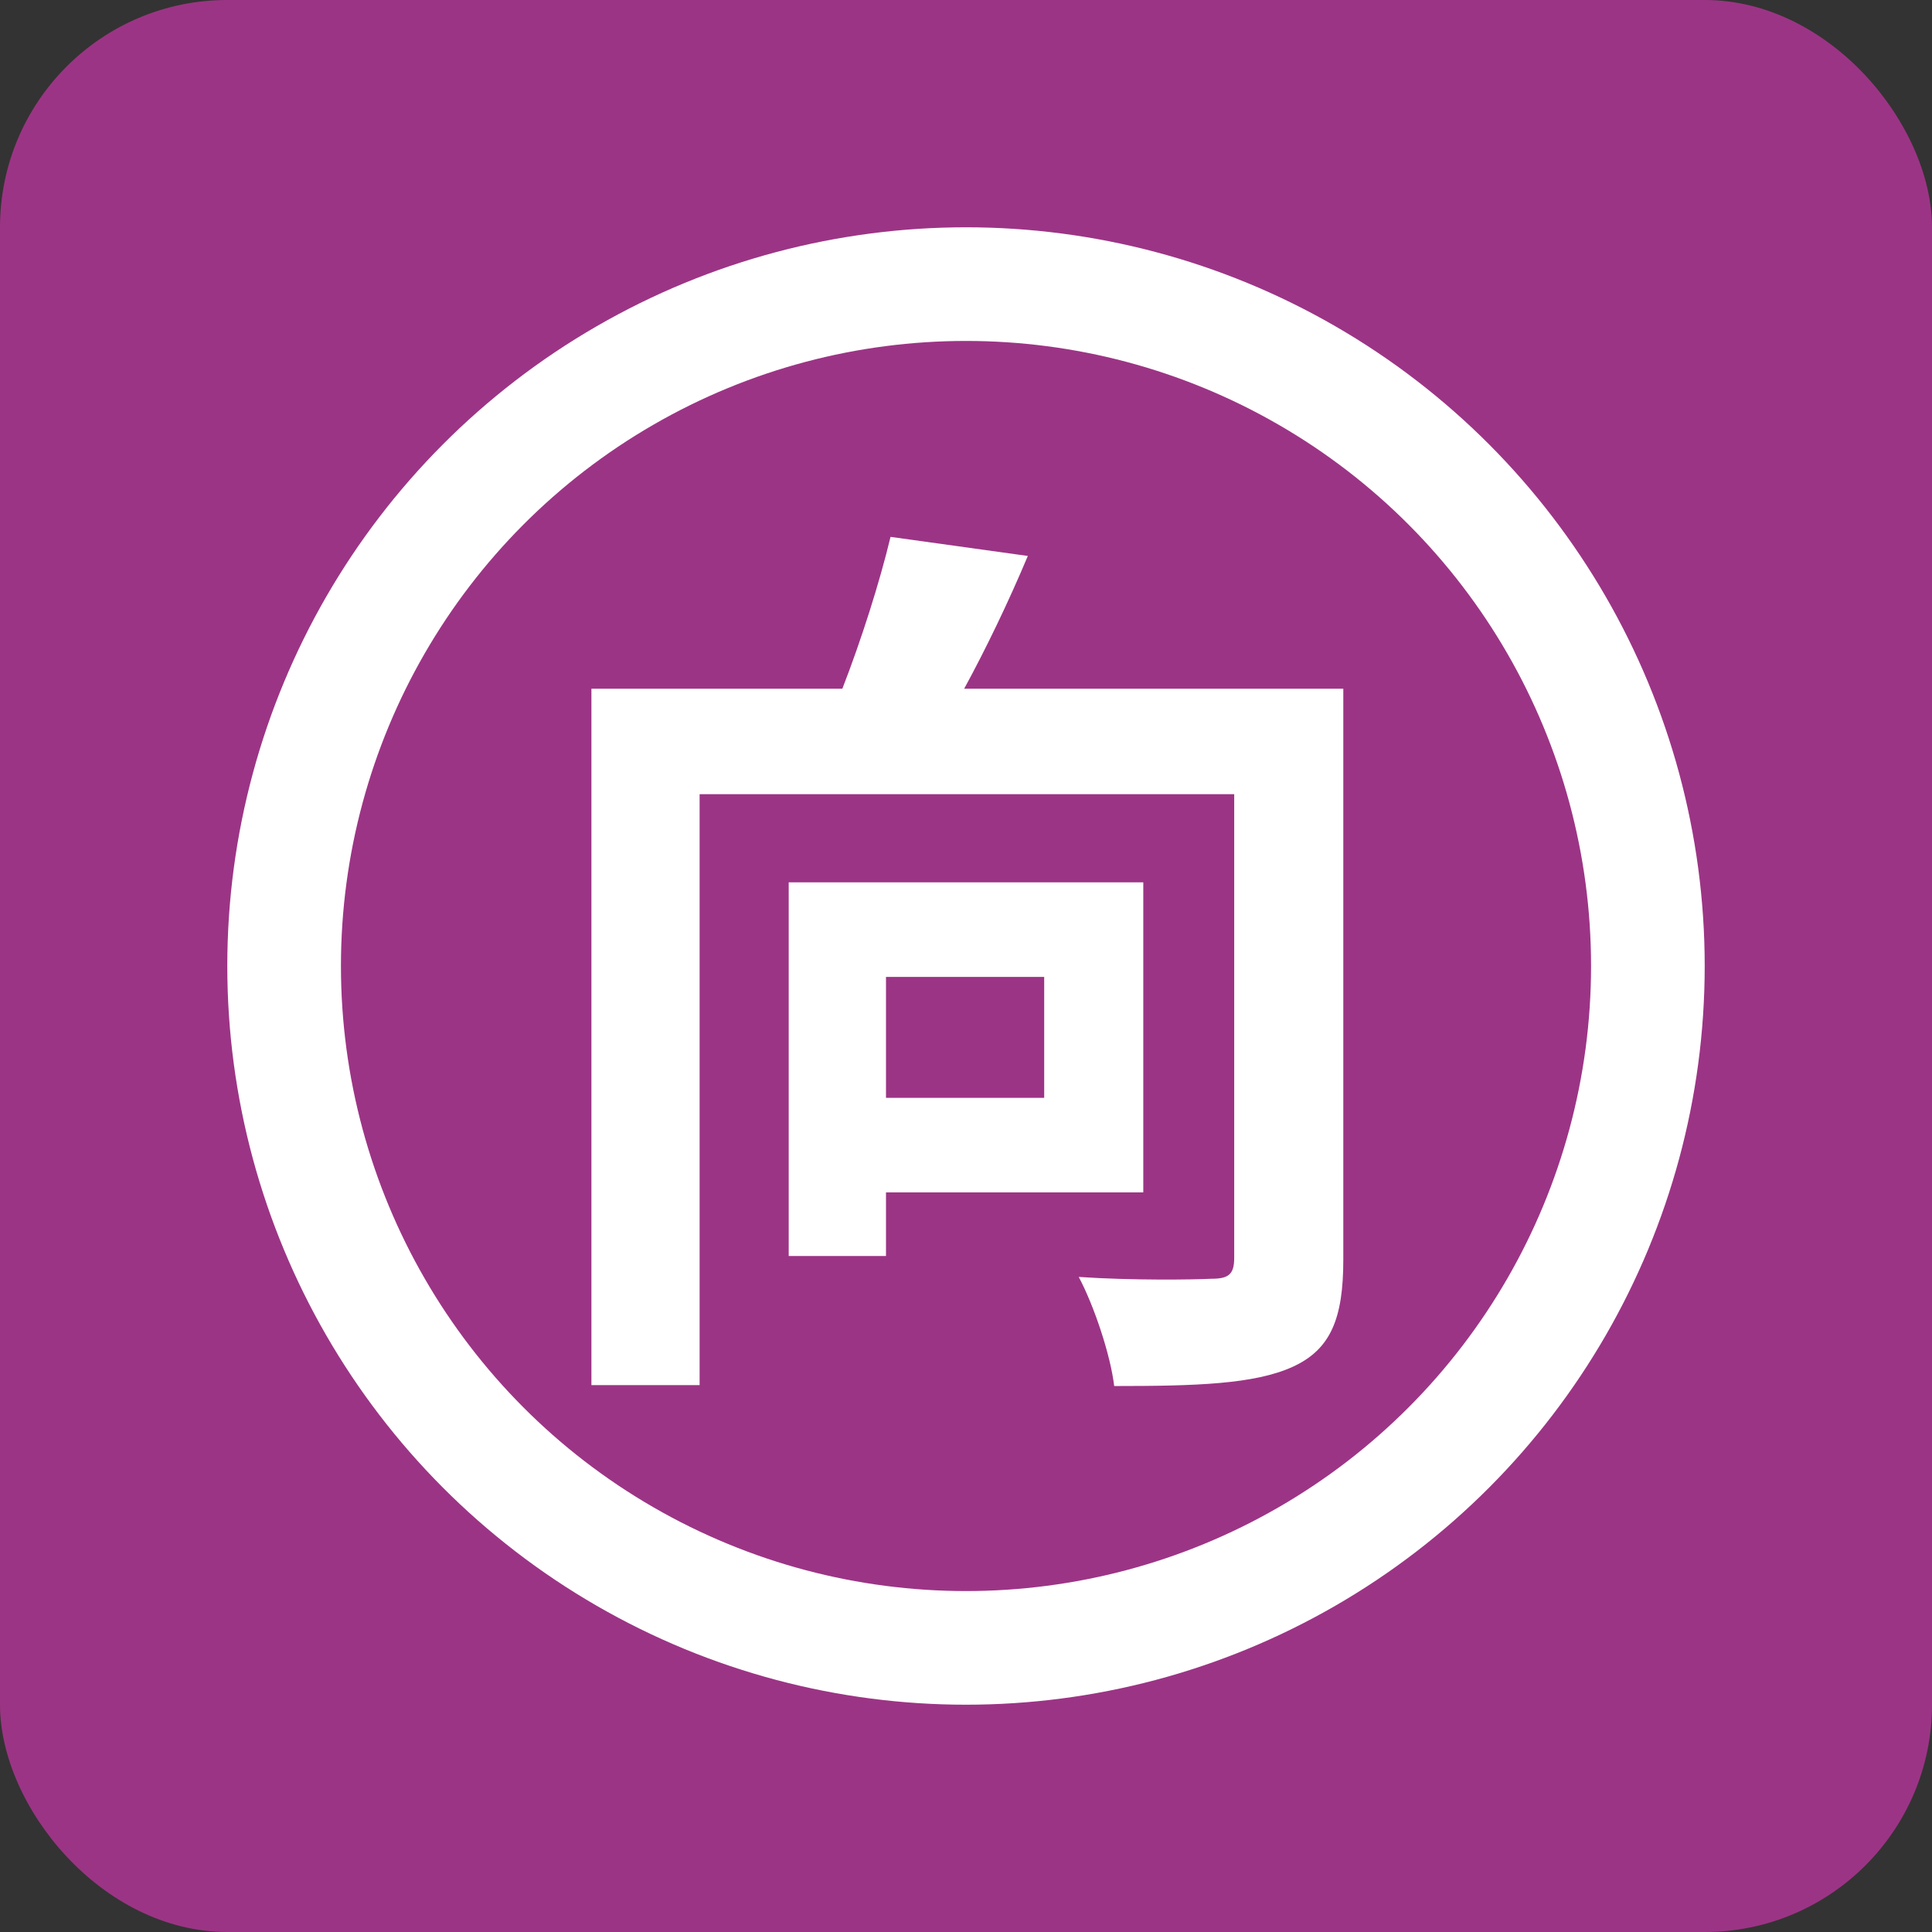
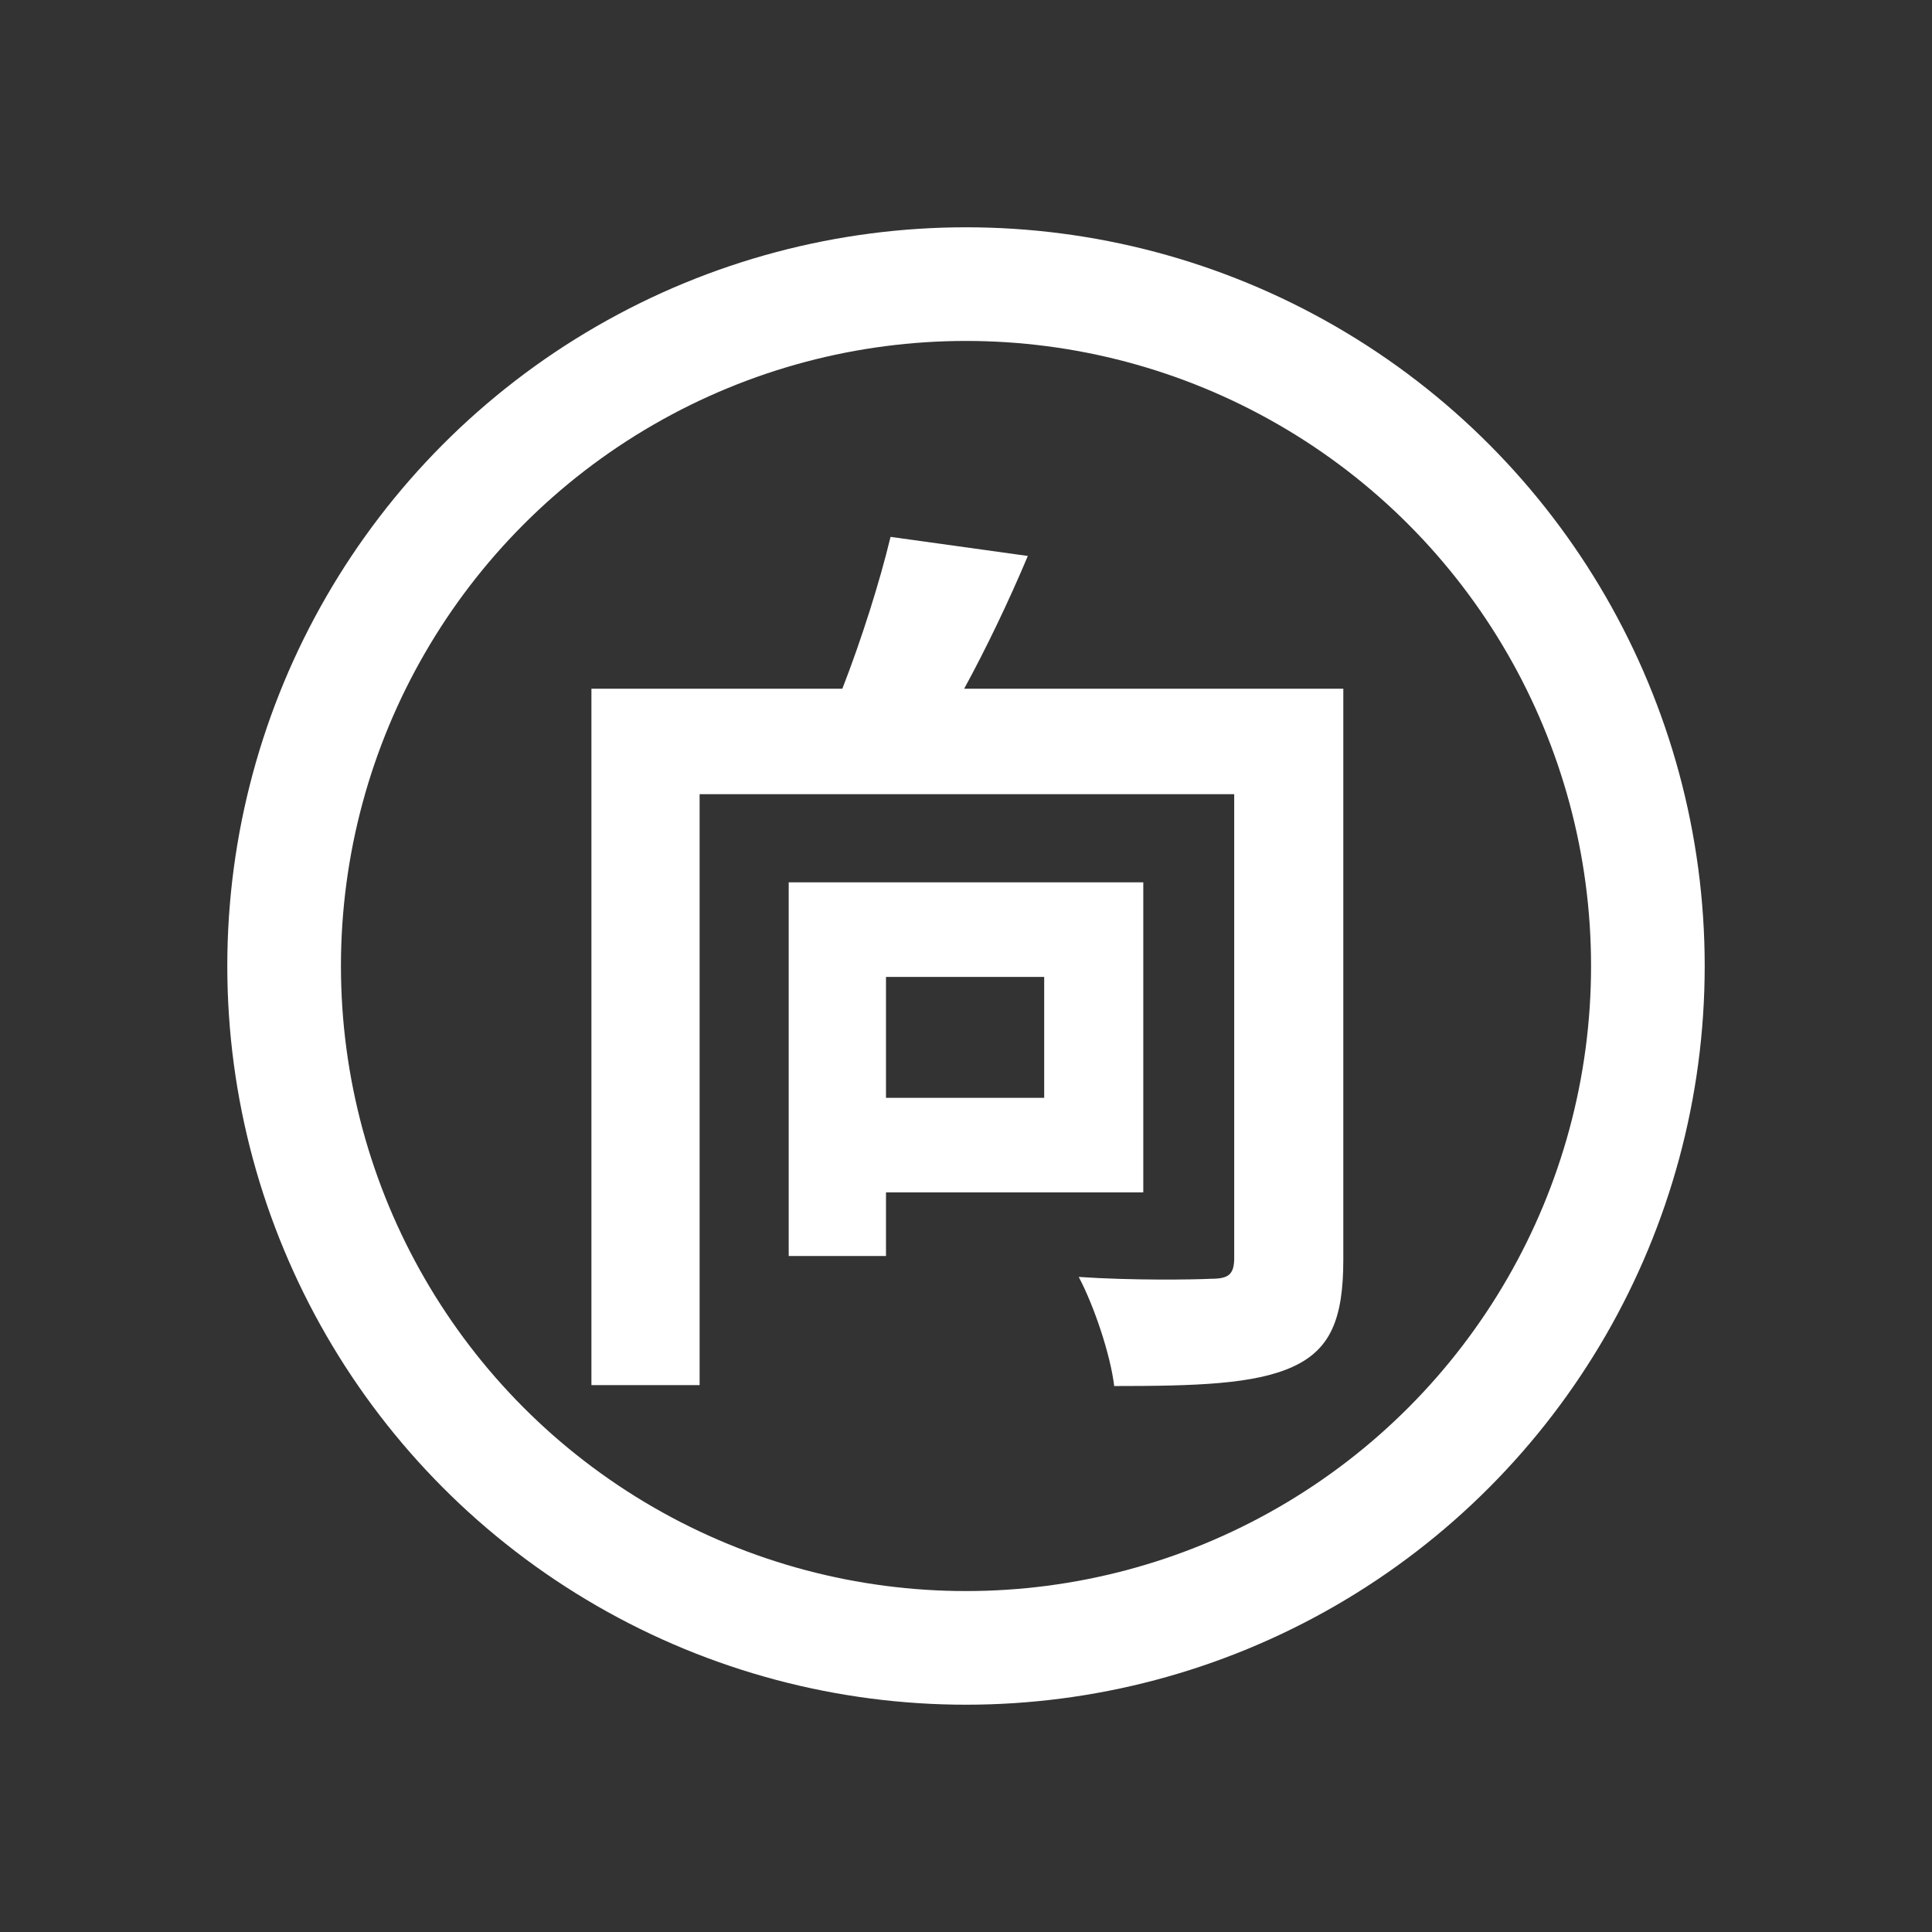
<svg xmlns="http://www.w3.org/2000/svg" width="34" height="34" viewBox="0 0 34 34" fill="none">
  <rect x="0" y="0" width="34" height="34" fill="#333333" stroke="none" />
-   <rect width="34" height="34" rx="4" fill="#A5358C" fill-opacity="0.92" />
  <circle cx="17" cy="17" r="12" stroke="white" stroke-width="2" />
  <path d="M18.376 17.192H15.592V19.32H18.376V17.192ZM20.12 20.984H15.592V22.104H13.88V15.528H20.12V20.984ZM23.64 12.12V22.168C23.64 23.208 23.416 23.752 22.744 24.056C22.072 24.36 21.048 24.392 19.608 24.392C19.544 23.848 19.256 22.984 18.984 22.472C19.928 22.536 21 22.52 21.32 22.504C21.624 22.504 21.72 22.424 21.72 22.136V13.976H12.312V24.376H10.408V12.12H14.824C15.16 11.256 15.48 10.248 15.672 9.448L18.088 9.784C17.752 10.584 17.352 11.416 16.968 12.12H23.64Z" fill="white" />
</svg>